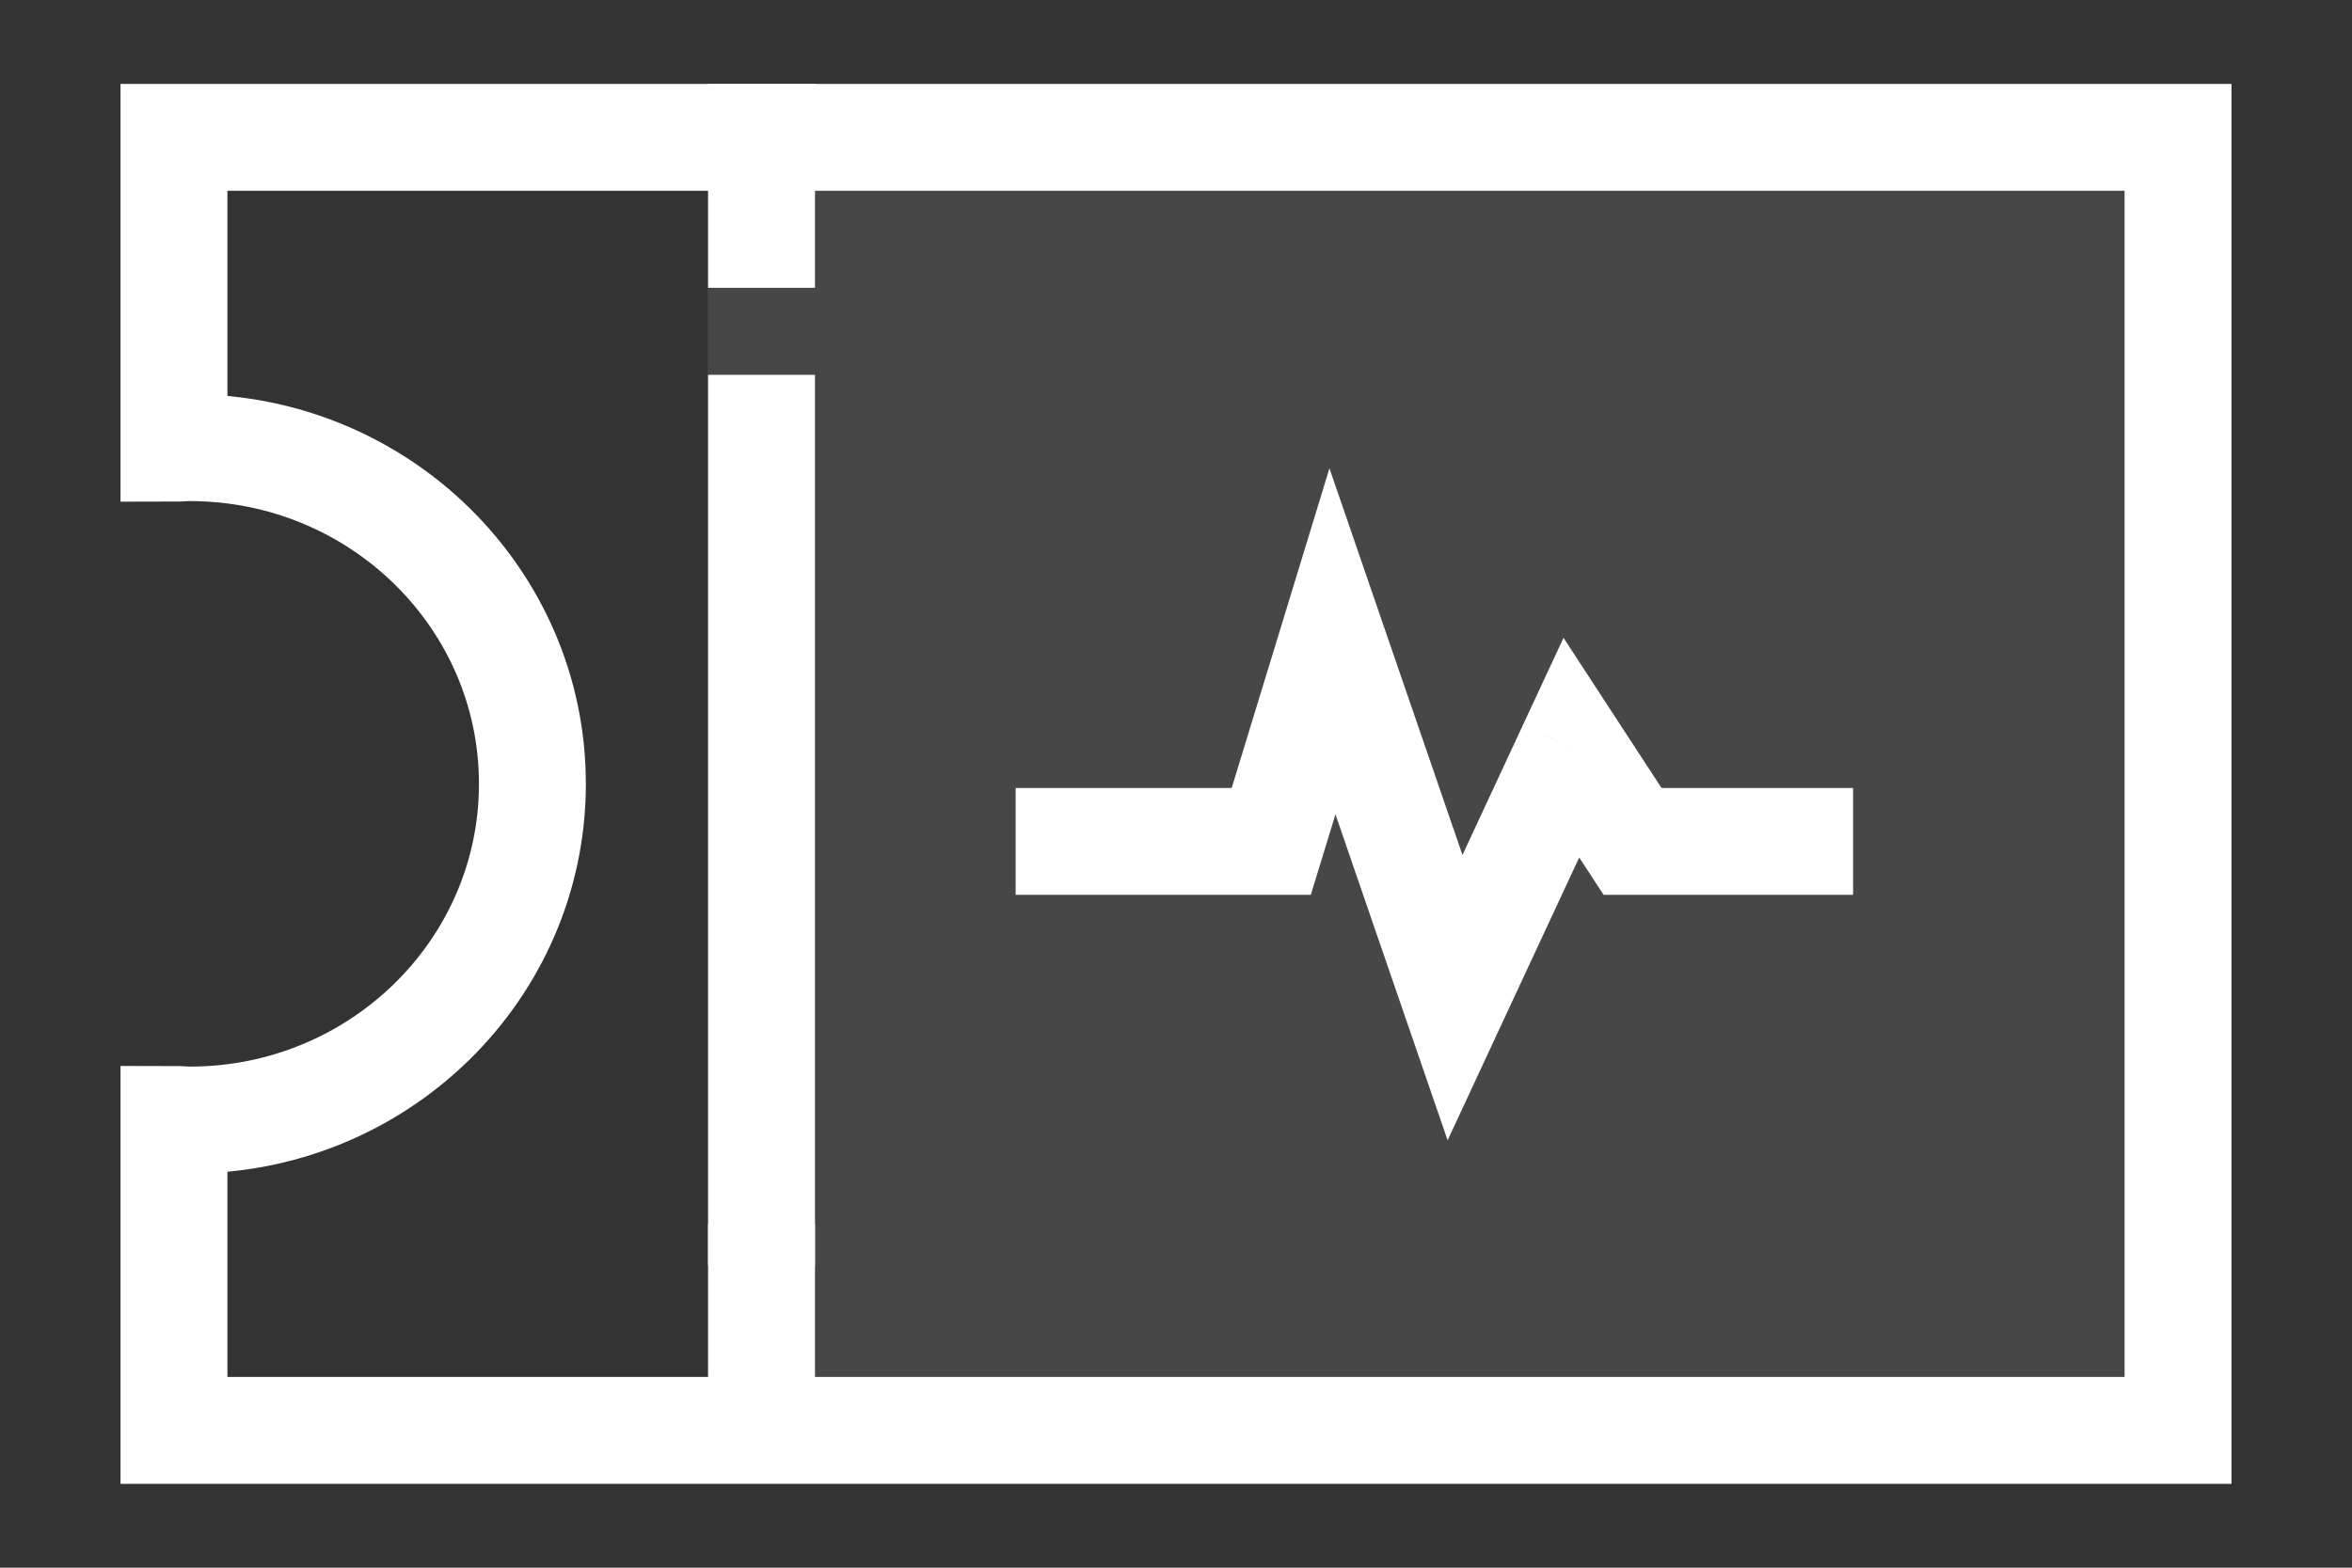
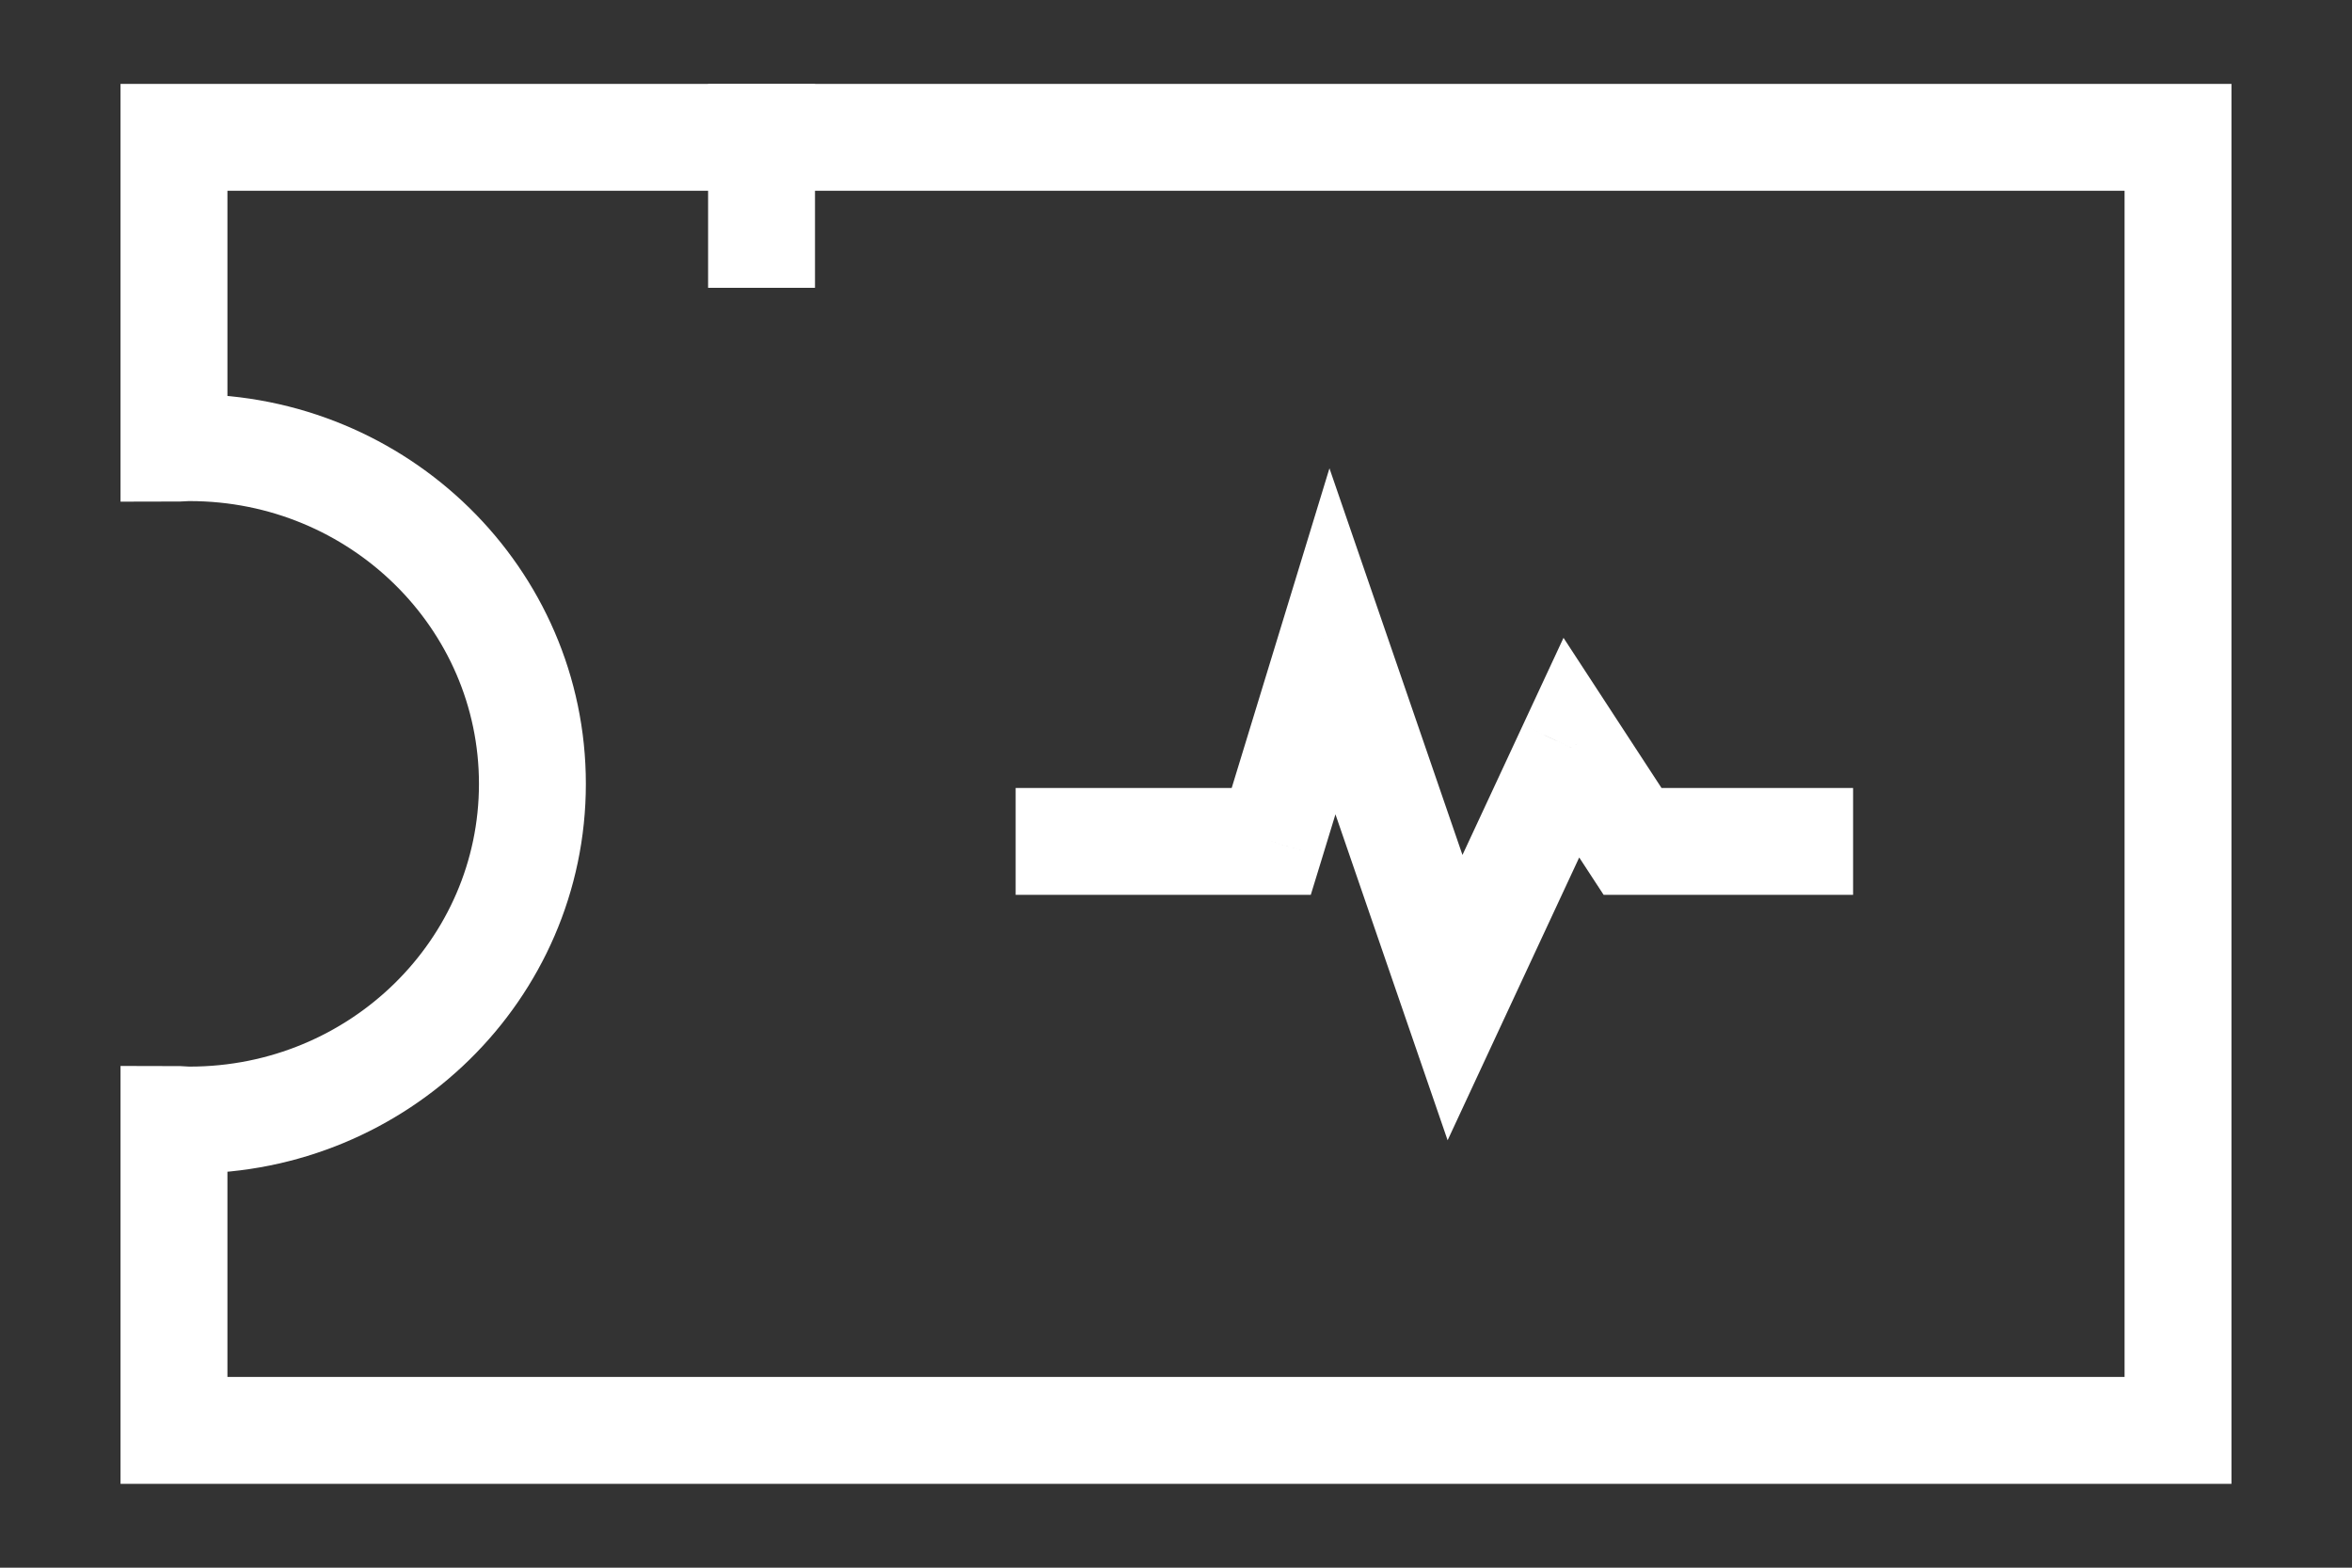
<svg xmlns="http://www.w3.org/2000/svg" width="33" height="22" viewBox="0 0 33 22" fill="none">
  <rect x="0" y="0" width="33" height="22" fill="#333333" stroke="none" />
  <path d="M2.441 1.927V6.29C2.516 6.29 2.587 6.282 2.662 6.282C5.317 6.282 7.47 8.395 7.47 11C7.47 13.604 5.317 15.718 2.662 15.718C2.587 15.718 2.516 15.709 2.441 15.709V20.073H30.559V1.927H2.441Z" stroke="white" stroke-width="1.5" stroke-linecap="square" />
-   <rect x="9.93" y="2" width="21" height="18" fill="white" fill-opacity="0.1" />
  <path d="M22.906 11.808V12.558H22.5L22.278 12.218L22.906 11.808ZM22.047 10.492L21.367 10.176L21.937 8.951L22.675 10.082L22.047 10.492ZM20.415 14L21.095 14.316L20.311 16.002L19.706 14.244L20.415 14ZM18.695 9L17.978 8.781L18.653 6.572L19.404 8.756L18.695 9ZM17.836 11.808L18.554 12.027L18.391 12.558H17.836V11.808ZM15 12.558H14.25V11.058H15V12.558ZM26 12.558H22.906V11.058H26V12.558ZM22.278 12.218L21.419 10.902L22.675 10.082L23.534 11.398L22.278 12.218ZM22.727 10.809L21.095 14.316L19.735 13.684L21.367 10.176L22.727 10.809ZM19.706 14.244L17.986 9.244L19.404 8.756L21.124 13.756L19.706 14.244ZM19.412 9.219L18.554 12.027L17.119 11.589L17.978 8.781L19.412 9.219ZM17.836 12.558H15V11.058H17.836V12.558Z" fill="white" />
  <path d="M10.685 1.927V3.289" stroke="white" stroke-width="1.5" stroke-linecap="square" />
-   <path d="M10.685 6.01V17.01" stroke="white" stroke-width="1.5" stroke-linecap="square" />
-   <path d="M10.685 17.93V19.292" stroke="white" stroke-width="1.5" stroke-linecap="square" />
</svg>